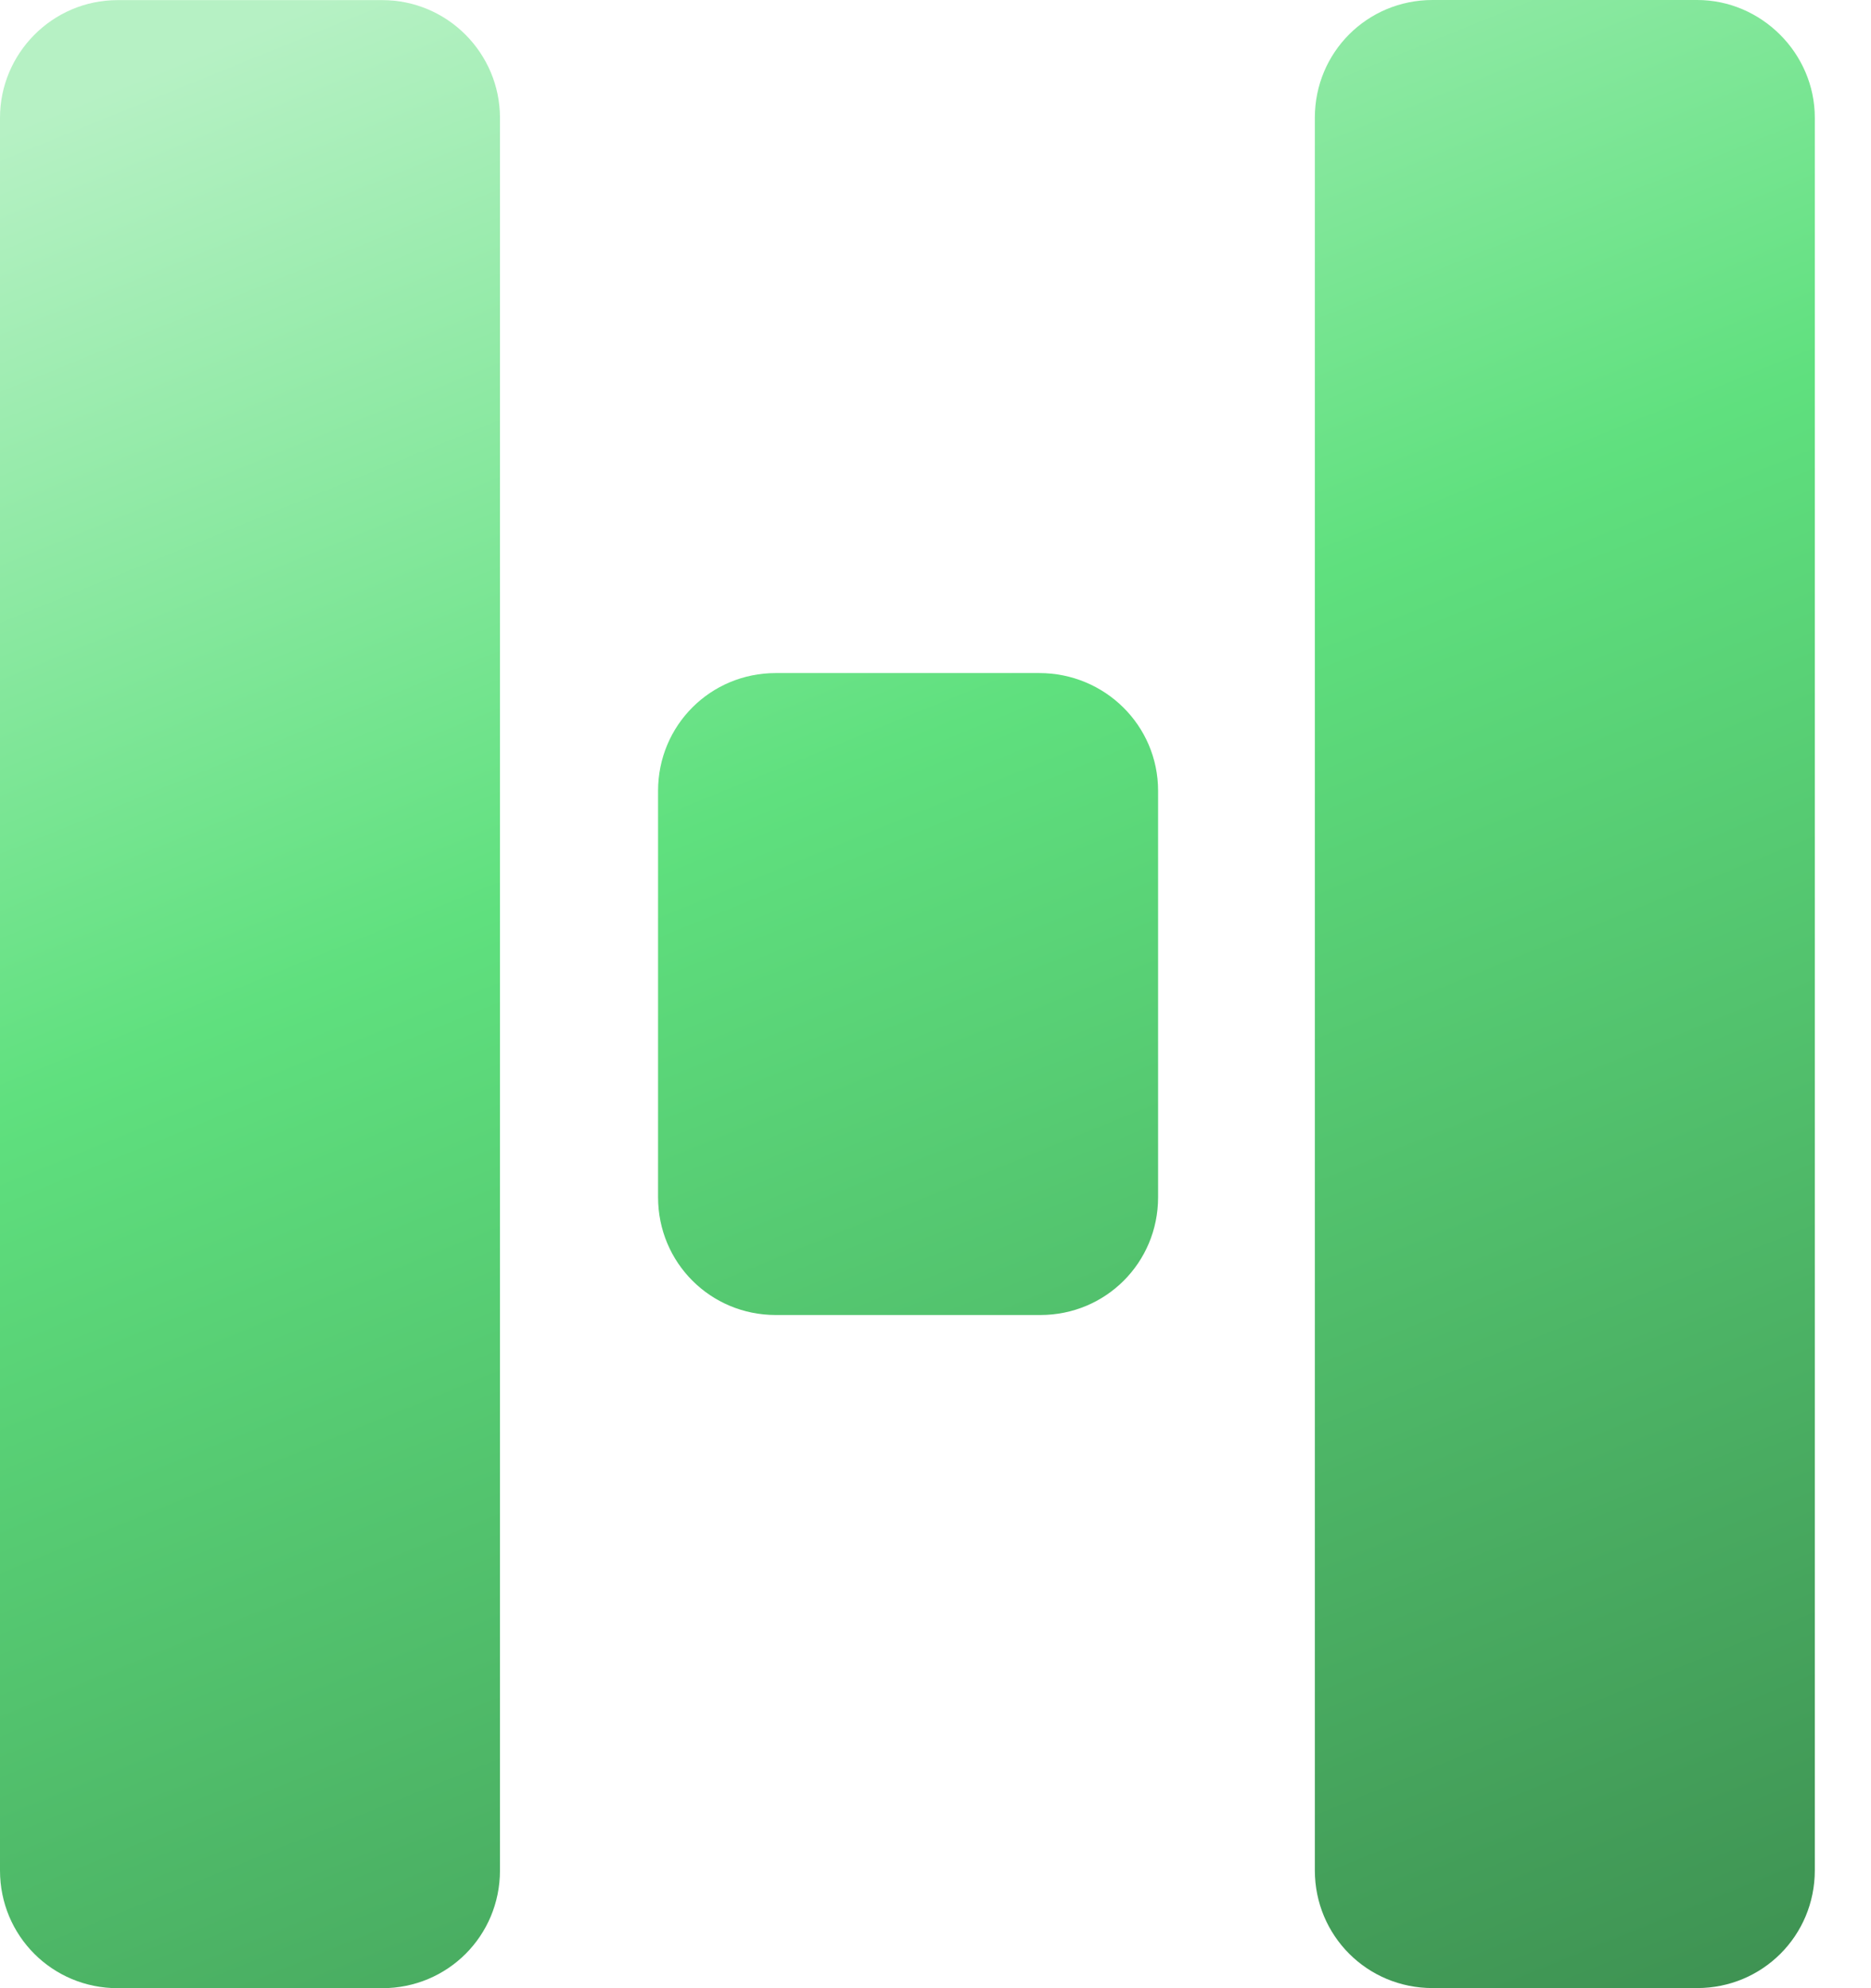
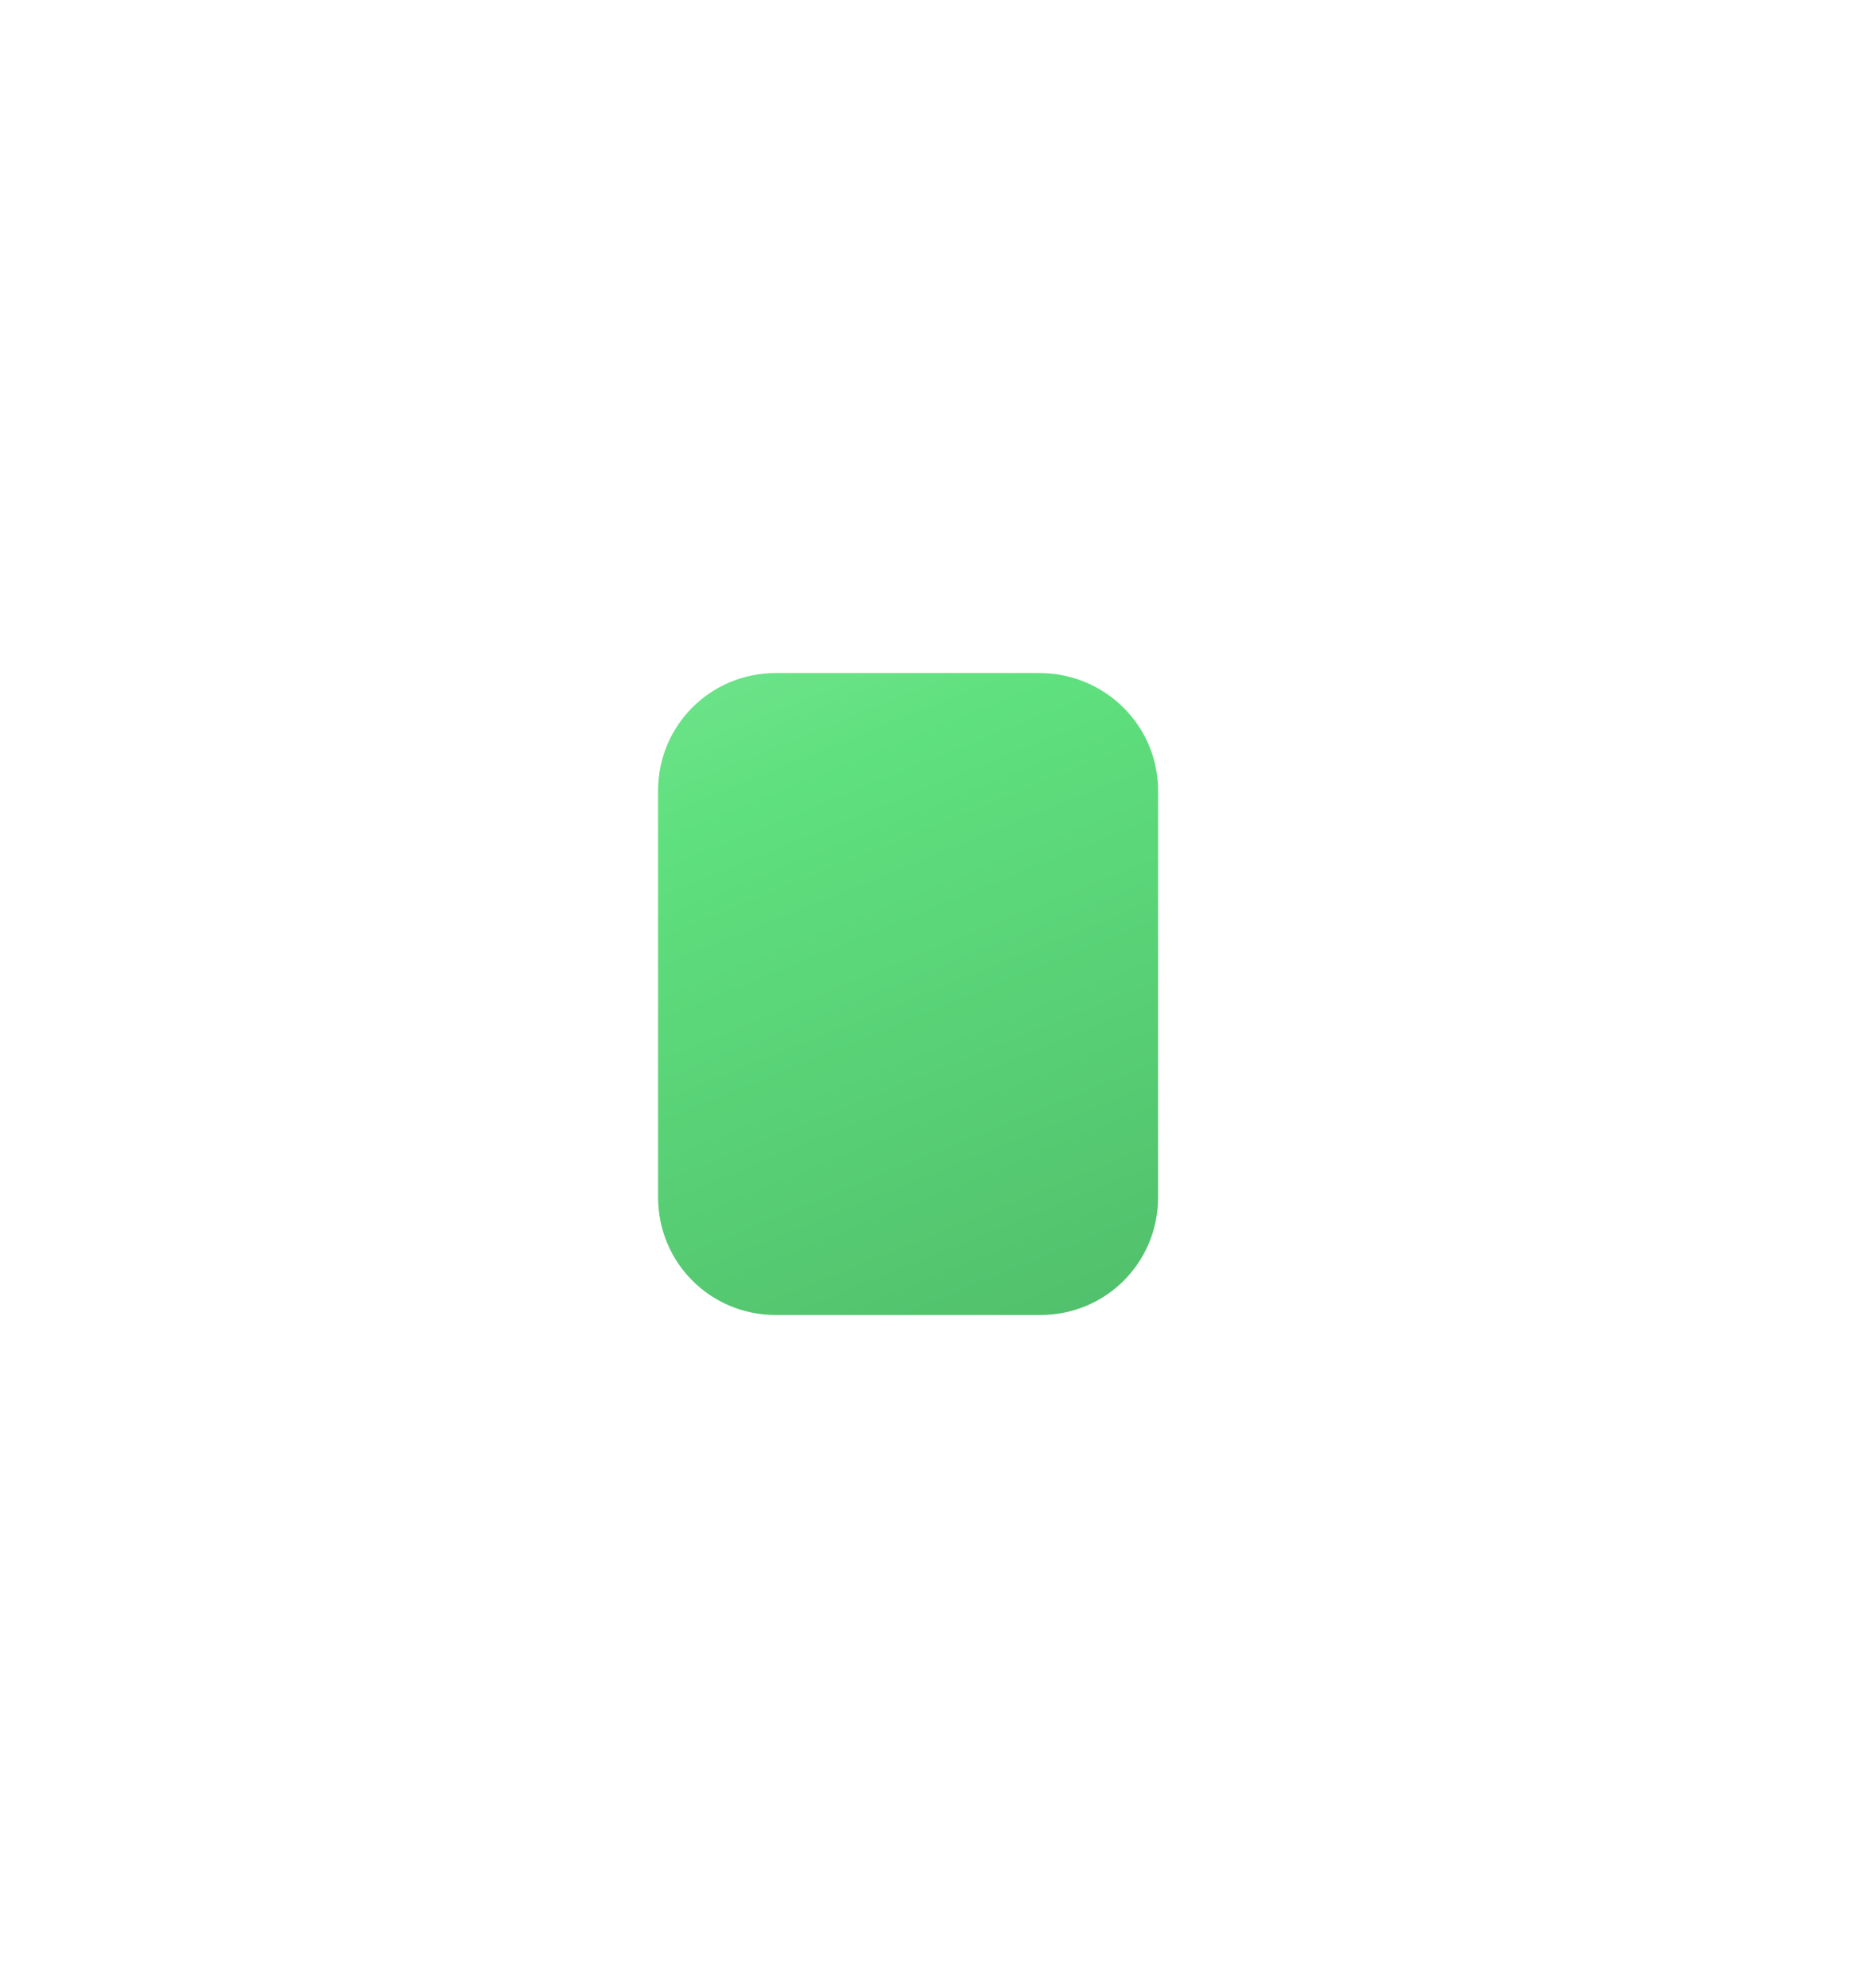
<svg xmlns="http://www.w3.org/2000/svg" width="32" height="34" viewBox="0 0 32 34" fill="none">
  <g id="logo">
-     <path d="M6.538 0.002H2.013C0.895 0.002 0 0.914 0 2.015V31.987C0 33.105 0.895 34 2.013 34H6.538C7.656 34 8.551 33.105 8.551 31.987V2.015C8.551 0.914 7.656 0.002 6.538 0.002Z" fill="url(#paint0_linear_3616_595)" />
-     <path d="M29.026 0H24.501C23.383 0 22.488 0.895 22.488 2.013V31.985C22.488 33.103 23.383 33.998 24.501 33.998H29.026C30.144 33.998 31.039 33.103 31.039 31.985V2.013C31.039 0.912 30.127 0 29.026 0Z" fill="url(#paint1_linear_3616_595)" />
    <path d="M17.776 11.51H13.268C12.15 11.51 11.255 12.405 11.255 13.524V20.474C11.255 21.593 12.15 22.488 13.268 22.488H17.794C18.912 22.488 19.807 21.593 19.807 20.474V13.524C19.807 12.405 18.895 11.51 17.776 11.51Z" fill="url(#paint2_linear_3616_595)" />
  </g>
  <defs>
    <linearGradient id="paint0_linear_3616_595" x1="5.57" y1="4.86321e-07" x2="23.855" y2="44.997" gradientUnits="userSpaceOnUse">
      <stop stop-color="#B6F1C4" />
      <stop offset="0.32" stop-color="#5FE07E" />
      <stop offset="1" stop-color="#347A45" />
    </linearGradient>
    <linearGradient id="paint1_linear_3616_595" x1="5.57" y1="4.86321e-07" x2="23.855" y2="44.997" gradientUnits="userSpaceOnUse">
      <stop stop-color="#B6F1C4" />
      <stop offset="0.32" stop-color="#5FE07E" />
      <stop offset="1" stop-color="#347A45" />
    </linearGradient>
    <linearGradient id="paint2_linear_3616_595" x1="5.57" y1="4.86321e-07" x2="23.855" y2="44.997" gradientUnits="userSpaceOnUse">
      <stop stop-color="#B6F1C4" />
      <stop offset="0.32" stop-color="#5FE07E" />
      <stop offset="1" stop-color="#347A45" />
    </linearGradient>
  </defs>
</svg>